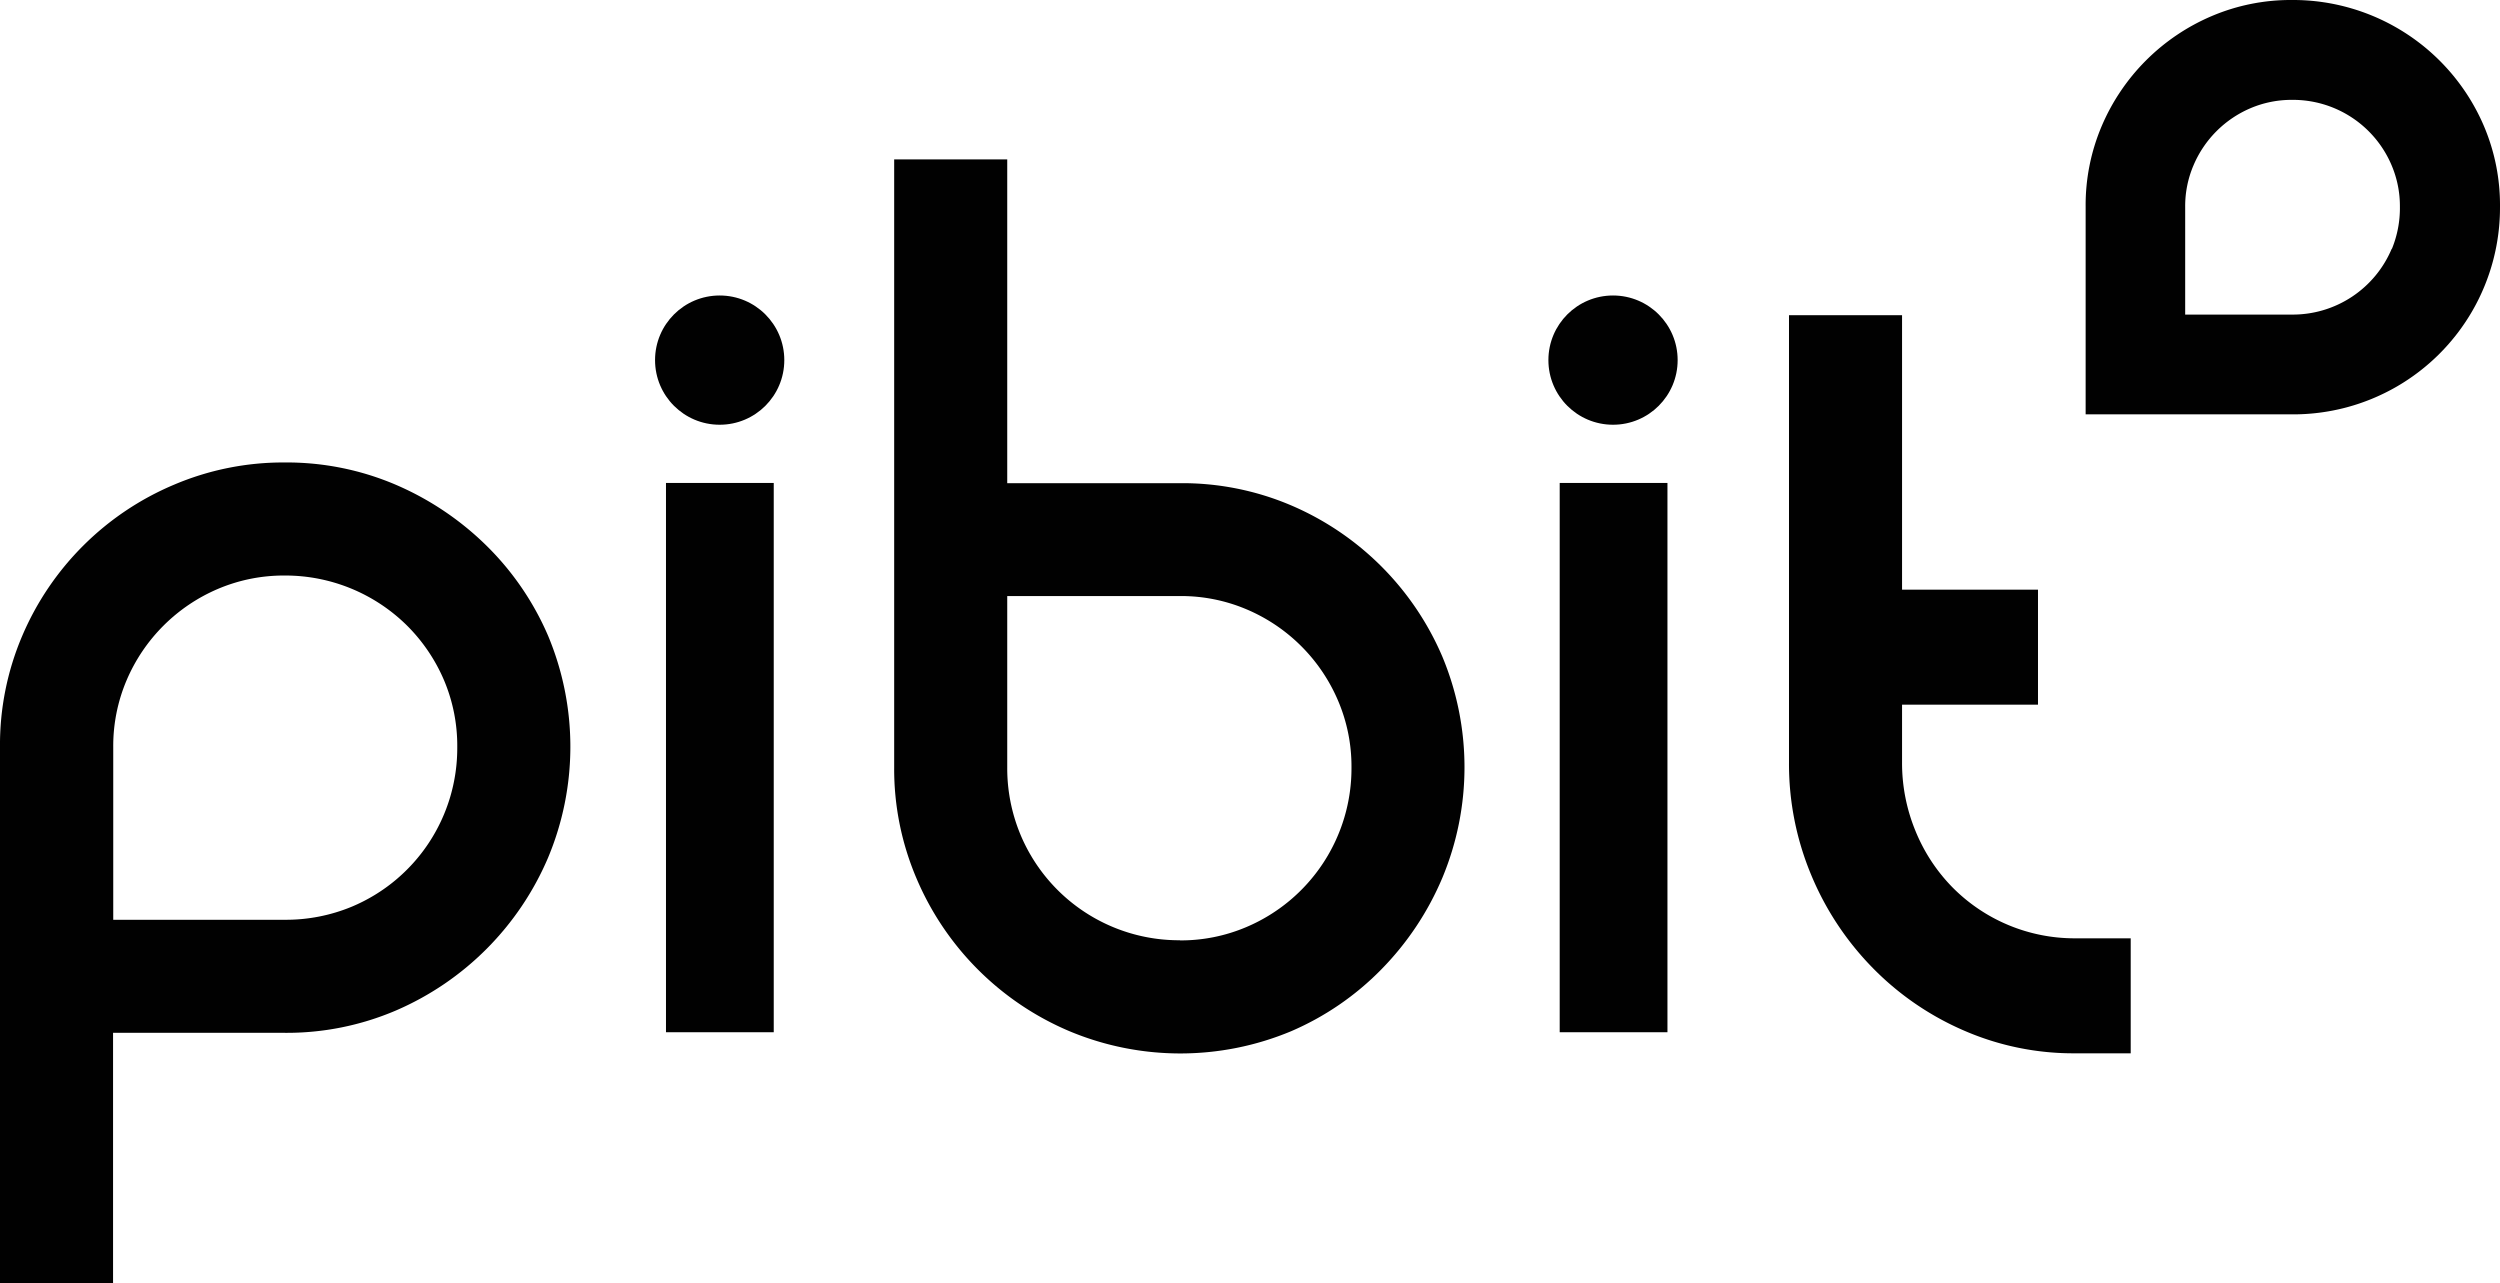
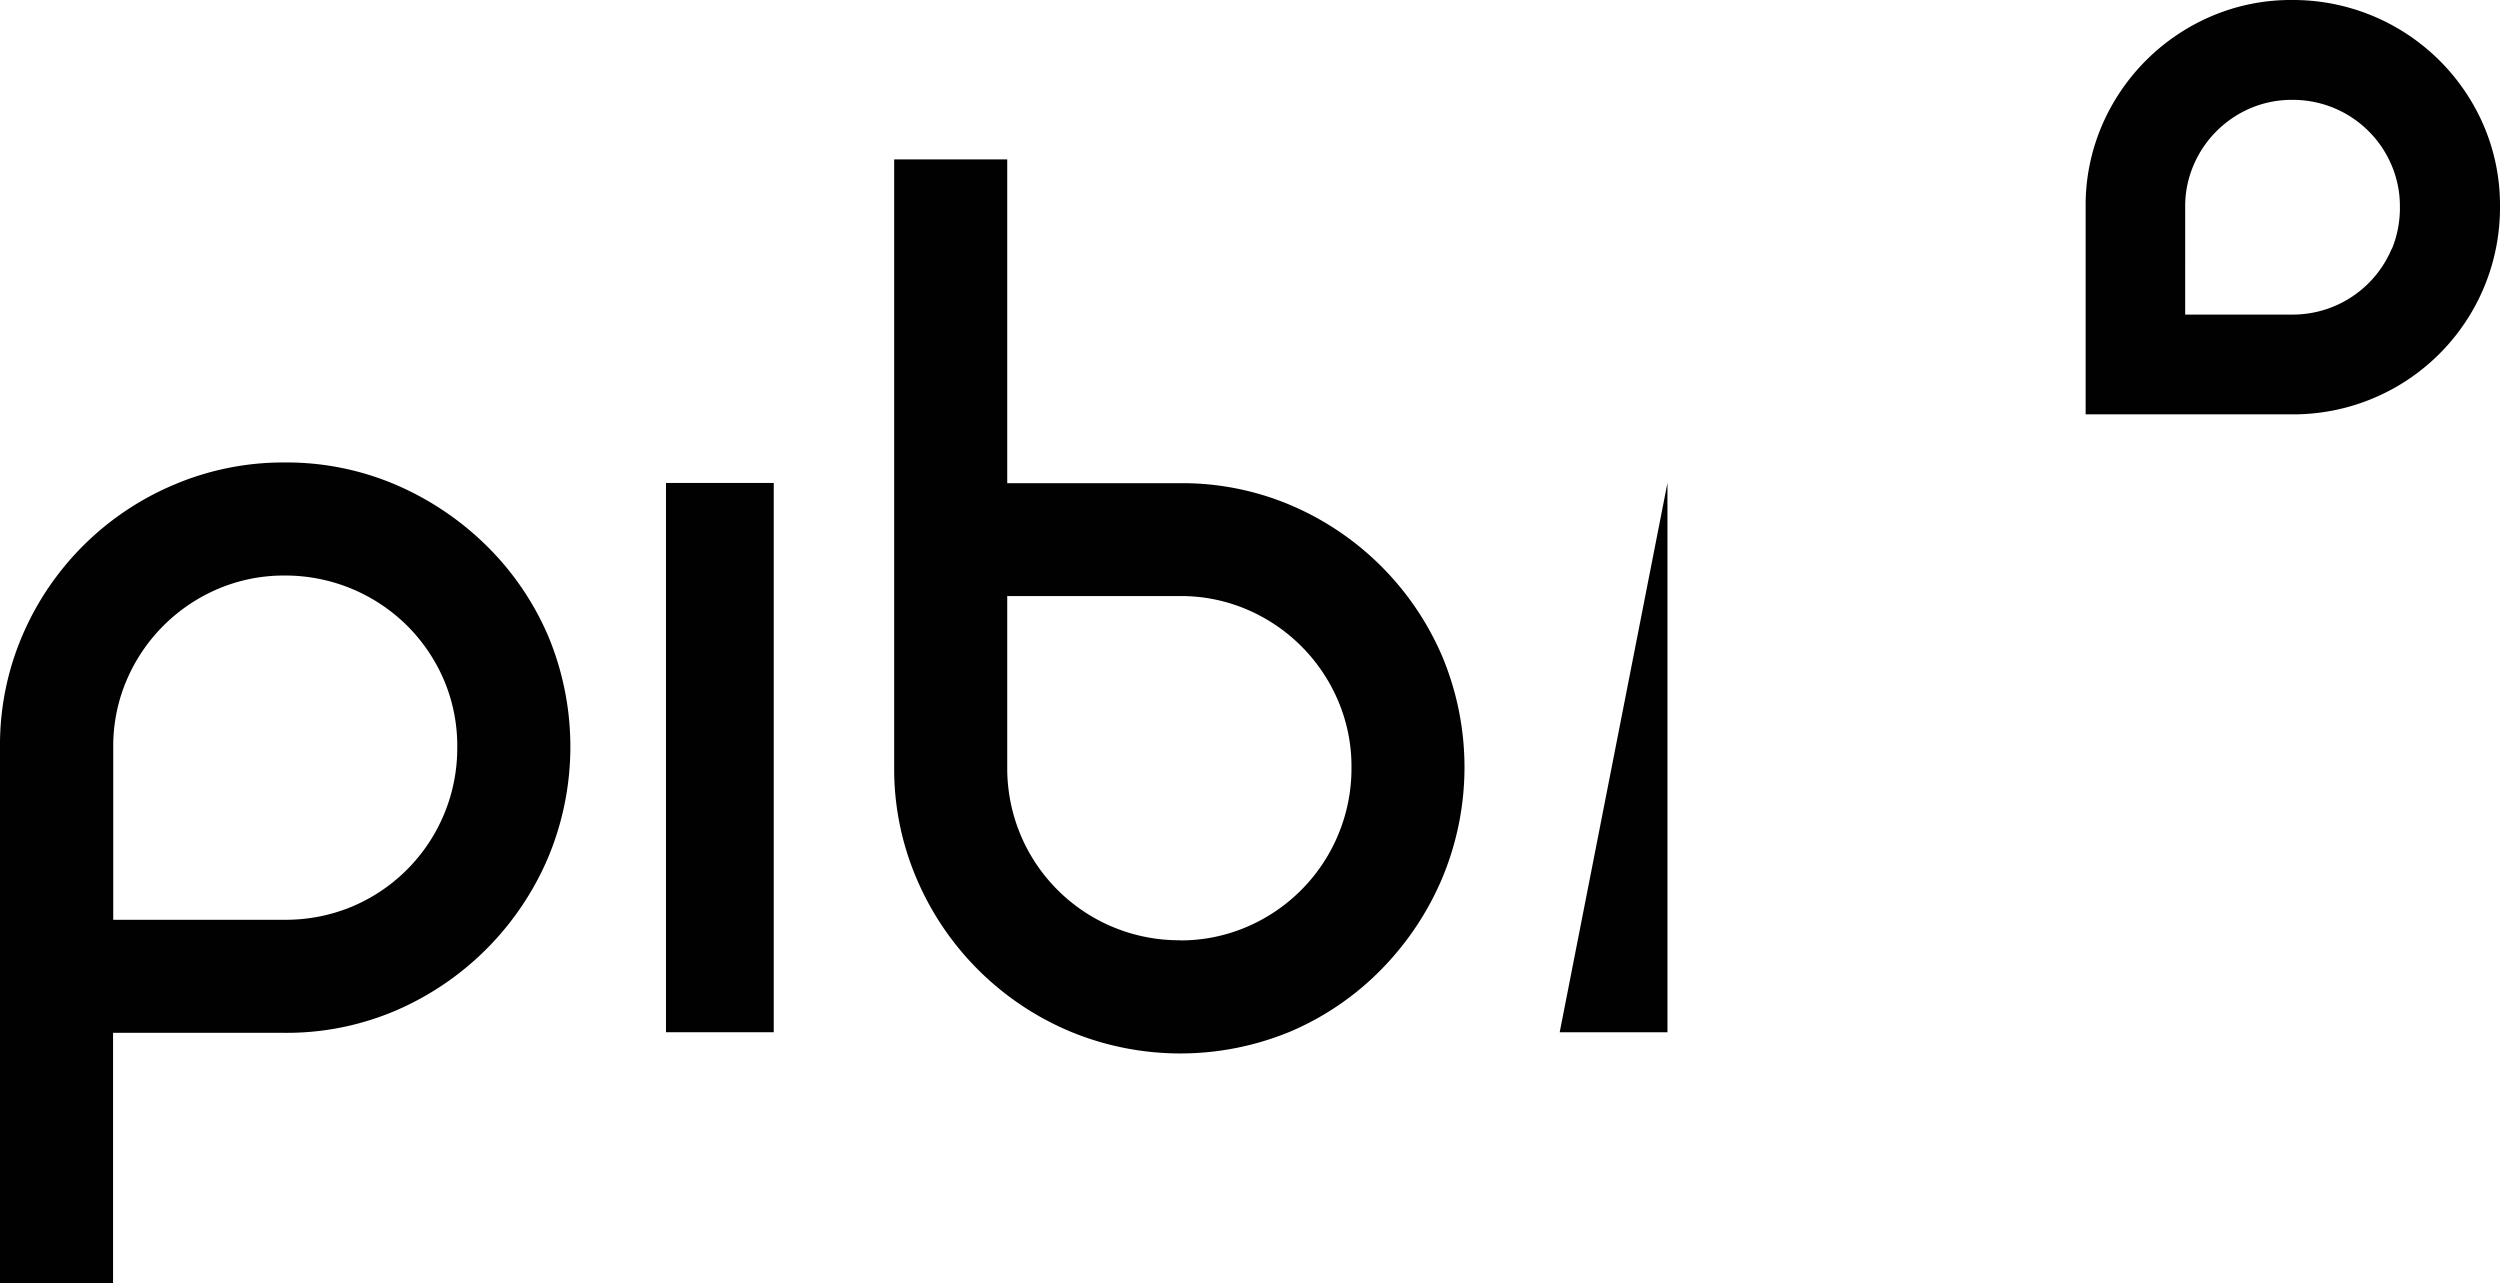
<svg xmlns="http://www.w3.org/2000/svg" id="Logo" viewBox="0 0 541.98 278.17">
  <defs>
    <style>.cls-1{fill:#010101;}</style>
  </defs>
  <title>Pibit logo zwart zonder</title>
  <path class="cls-1" d="M203.42,106.7a60.12,60.12,0,0,1,24.09,4.82,64.08,64.08,0,0,1,19.69,13.22,61.42,61.42,0,0,1,13.36,19.55,62.31,62.31,0,0,1,0,48.06,62.89,62.89,0,0,1-33.05,33.18,60.12,60.12,0,0,1-24.09,4.82H166.24V284.6H141.73V168.39a60.17,60.17,0,0,1,4.82-24.1,61.84,61.84,0,0,1,32.91-32.77A60.44,60.44,0,0,1,203.42,106.7ZM218,203a37.25,37.25,0,0,0,22.86-34.56A36.46,36.46,0,0,0,238,153.93a37.43,37.43,0,0,0-8-11.84,37.52,37.52,0,0,0-26.57-10.88A36.46,36.46,0,0,0,189,134.1a37.47,37.47,0,0,0-19.83,19.83,36.46,36.46,0,0,0-2.89,14.46v37.45h37.18A37.24,37.24,0,0,0,218,203Z" transform="translate(-141.73 -6.44)" />
  <path class="cls-1" d="M309.47,111.14V230.22H286.11V111.14Z" transform="translate(-141.73 -6.44)" />
-   <circle class="cls-1" cx="156.02" cy="78.07" r="14.01" />
  <path class="cls-1" d="M421.64,116a62.22,62.22,0,0,1,32.77,32.77,62.29,62.29,0,0,1,0,48,63.48,63.48,0,0,1-13.22,19.83A61.23,61.23,0,0,1,421.64,230a62.29,62.29,0,0,1-48.05,0,62.42,62.42,0,0,1-33.19-33.18,60.4,60.4,0,0,1-4.82-24V41h24.51v70.19h37.45A60.17,60.17,0,0,1,421.64,116Zm-24.1,94.31A36.29,36.29,0,0,0,412,207.39a37.35,37.35,0,0,0,22.72-34.56,36.28,36.28,0,0,0-2.89-14.45A37.38,37.38,0,0,0,412,138.55a36.29,36.29,0,0,0-14.46-2.89H360.09v37.17a37.47,37.47,0,0,0,2.89,14.6,37.26,37.26,0,0,0,34.56,22.85Z" transform="translate(-141.73 -6.44)" />
-   <path class="cls-1" d="M603.65,209.86v24.93H591.53a59.43,59.43,0,0,1-23.95-4.9,62.16,62.16,0,0,1-19.83-13.58,63.51,63.51,0,0,1-13.36-20.17,62.4,62.4,0,0,1-4.82-24.37v-97h24.51v59.5h29.47v24.93H554.08v12.61A38.59,38.59,0,0,0,557,186.61a37.76,37.76,0,0,0,8,12.19,37.23,37.23,0,0,0,26.57,11.06Z" transform="translate(-141.73 -6.44)" />
-   <path class="cls-1" d="M503.22,111.14V230.22H479.86V111.14Z" transform="translate(-141.73 -6.44)" />
-   <circle class="cls-1" cx="349.69" cy="78.07" r="14.01" />
+   <path class="cls-1" d="M503.22,111.14V230.22H479.86Z" transform="translate(-141.73 -6.44)" />
  <path class="cls-1" d="M680.23,33.78a45,45,0,0,0-41.6-27.34,43.68,43.68,0,0,0-17.4,3.48,45.08,45.08,0,0,0-23.87,23.86,43.76,43.76,0,0,0-3.48,17.41V96.27h44.75a44.83,44.83,0,0,0,45.08-45.08A43.76,43.76,0,0,0,680.23,33.78Zm-20,26.6a23.28,23.28,0,0,1-21.57,14.26h-23.2V51.27a22.5,22.5,0,0,1,1.81-9,23.36,23.36,0,0,1,12.37-12.38,22.7,22.7,0,0,1,9-1.8,23.22,23.22,0,0,1,21.57,14.18,22.67,22.67,0,0,1,1.8,9A23.35,23.35,0,0,1,660.28,60.38Z" transform="translate(-141.73 -6.44)" />
</svg>